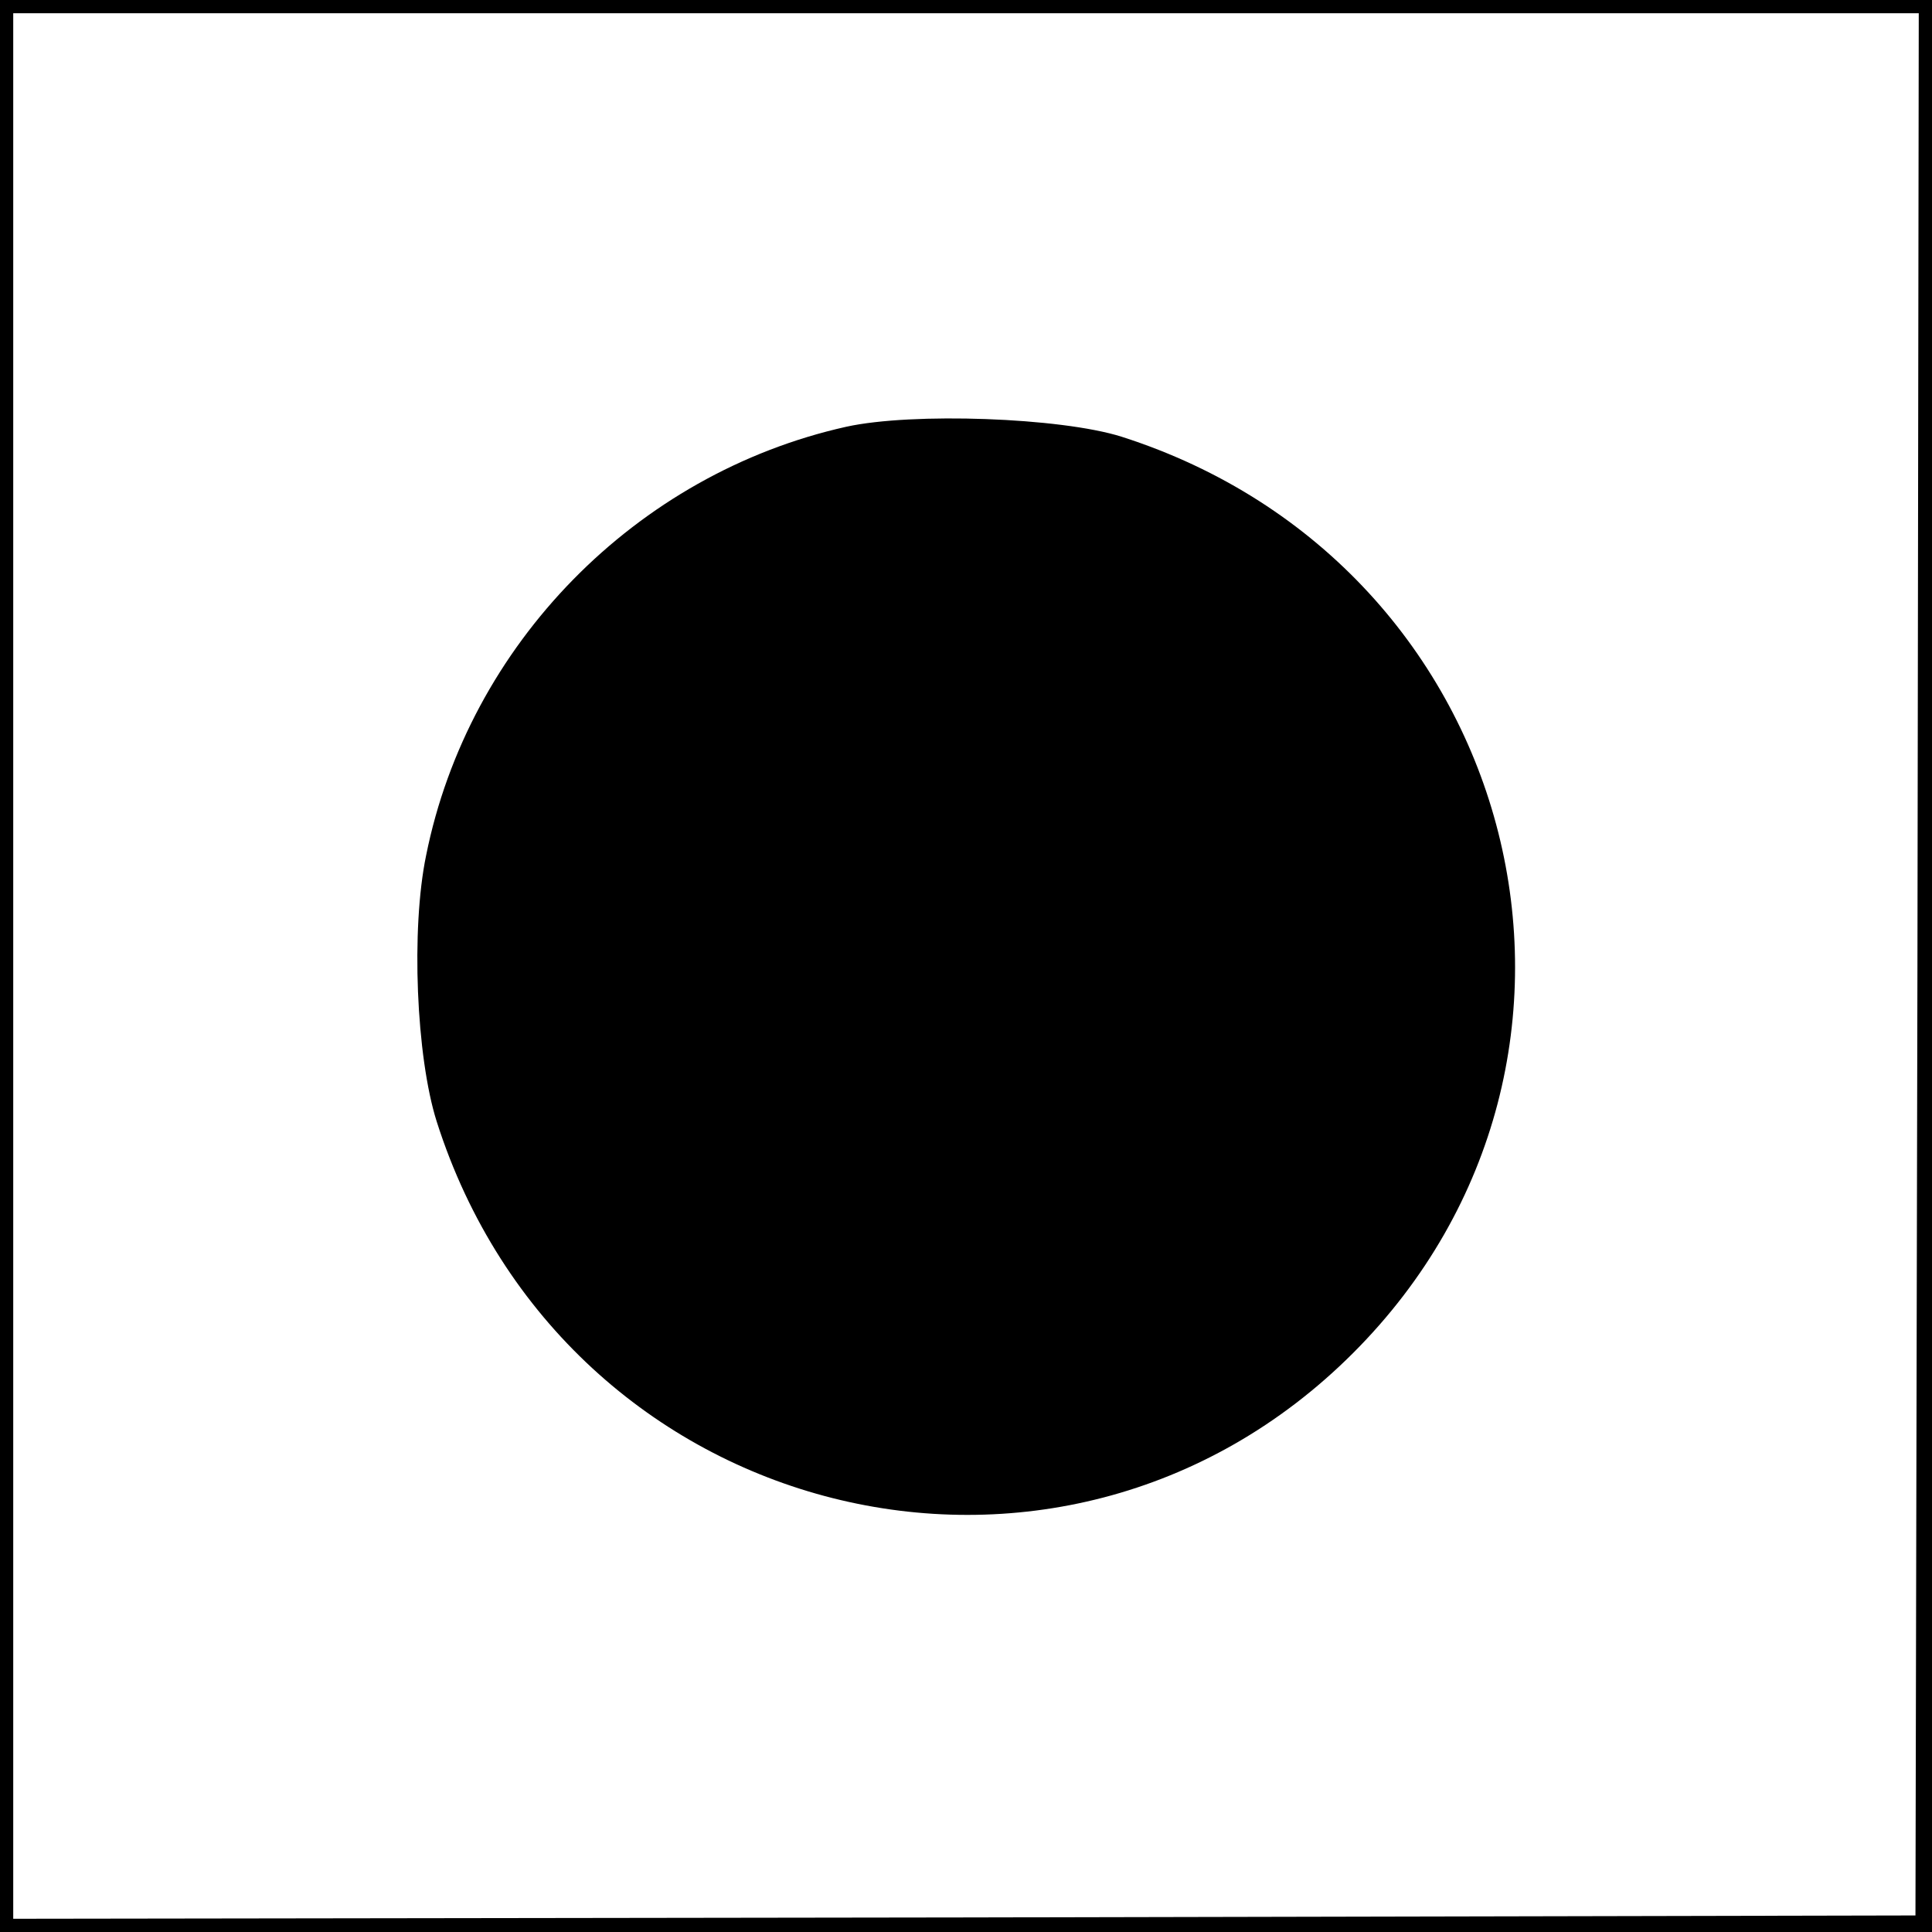
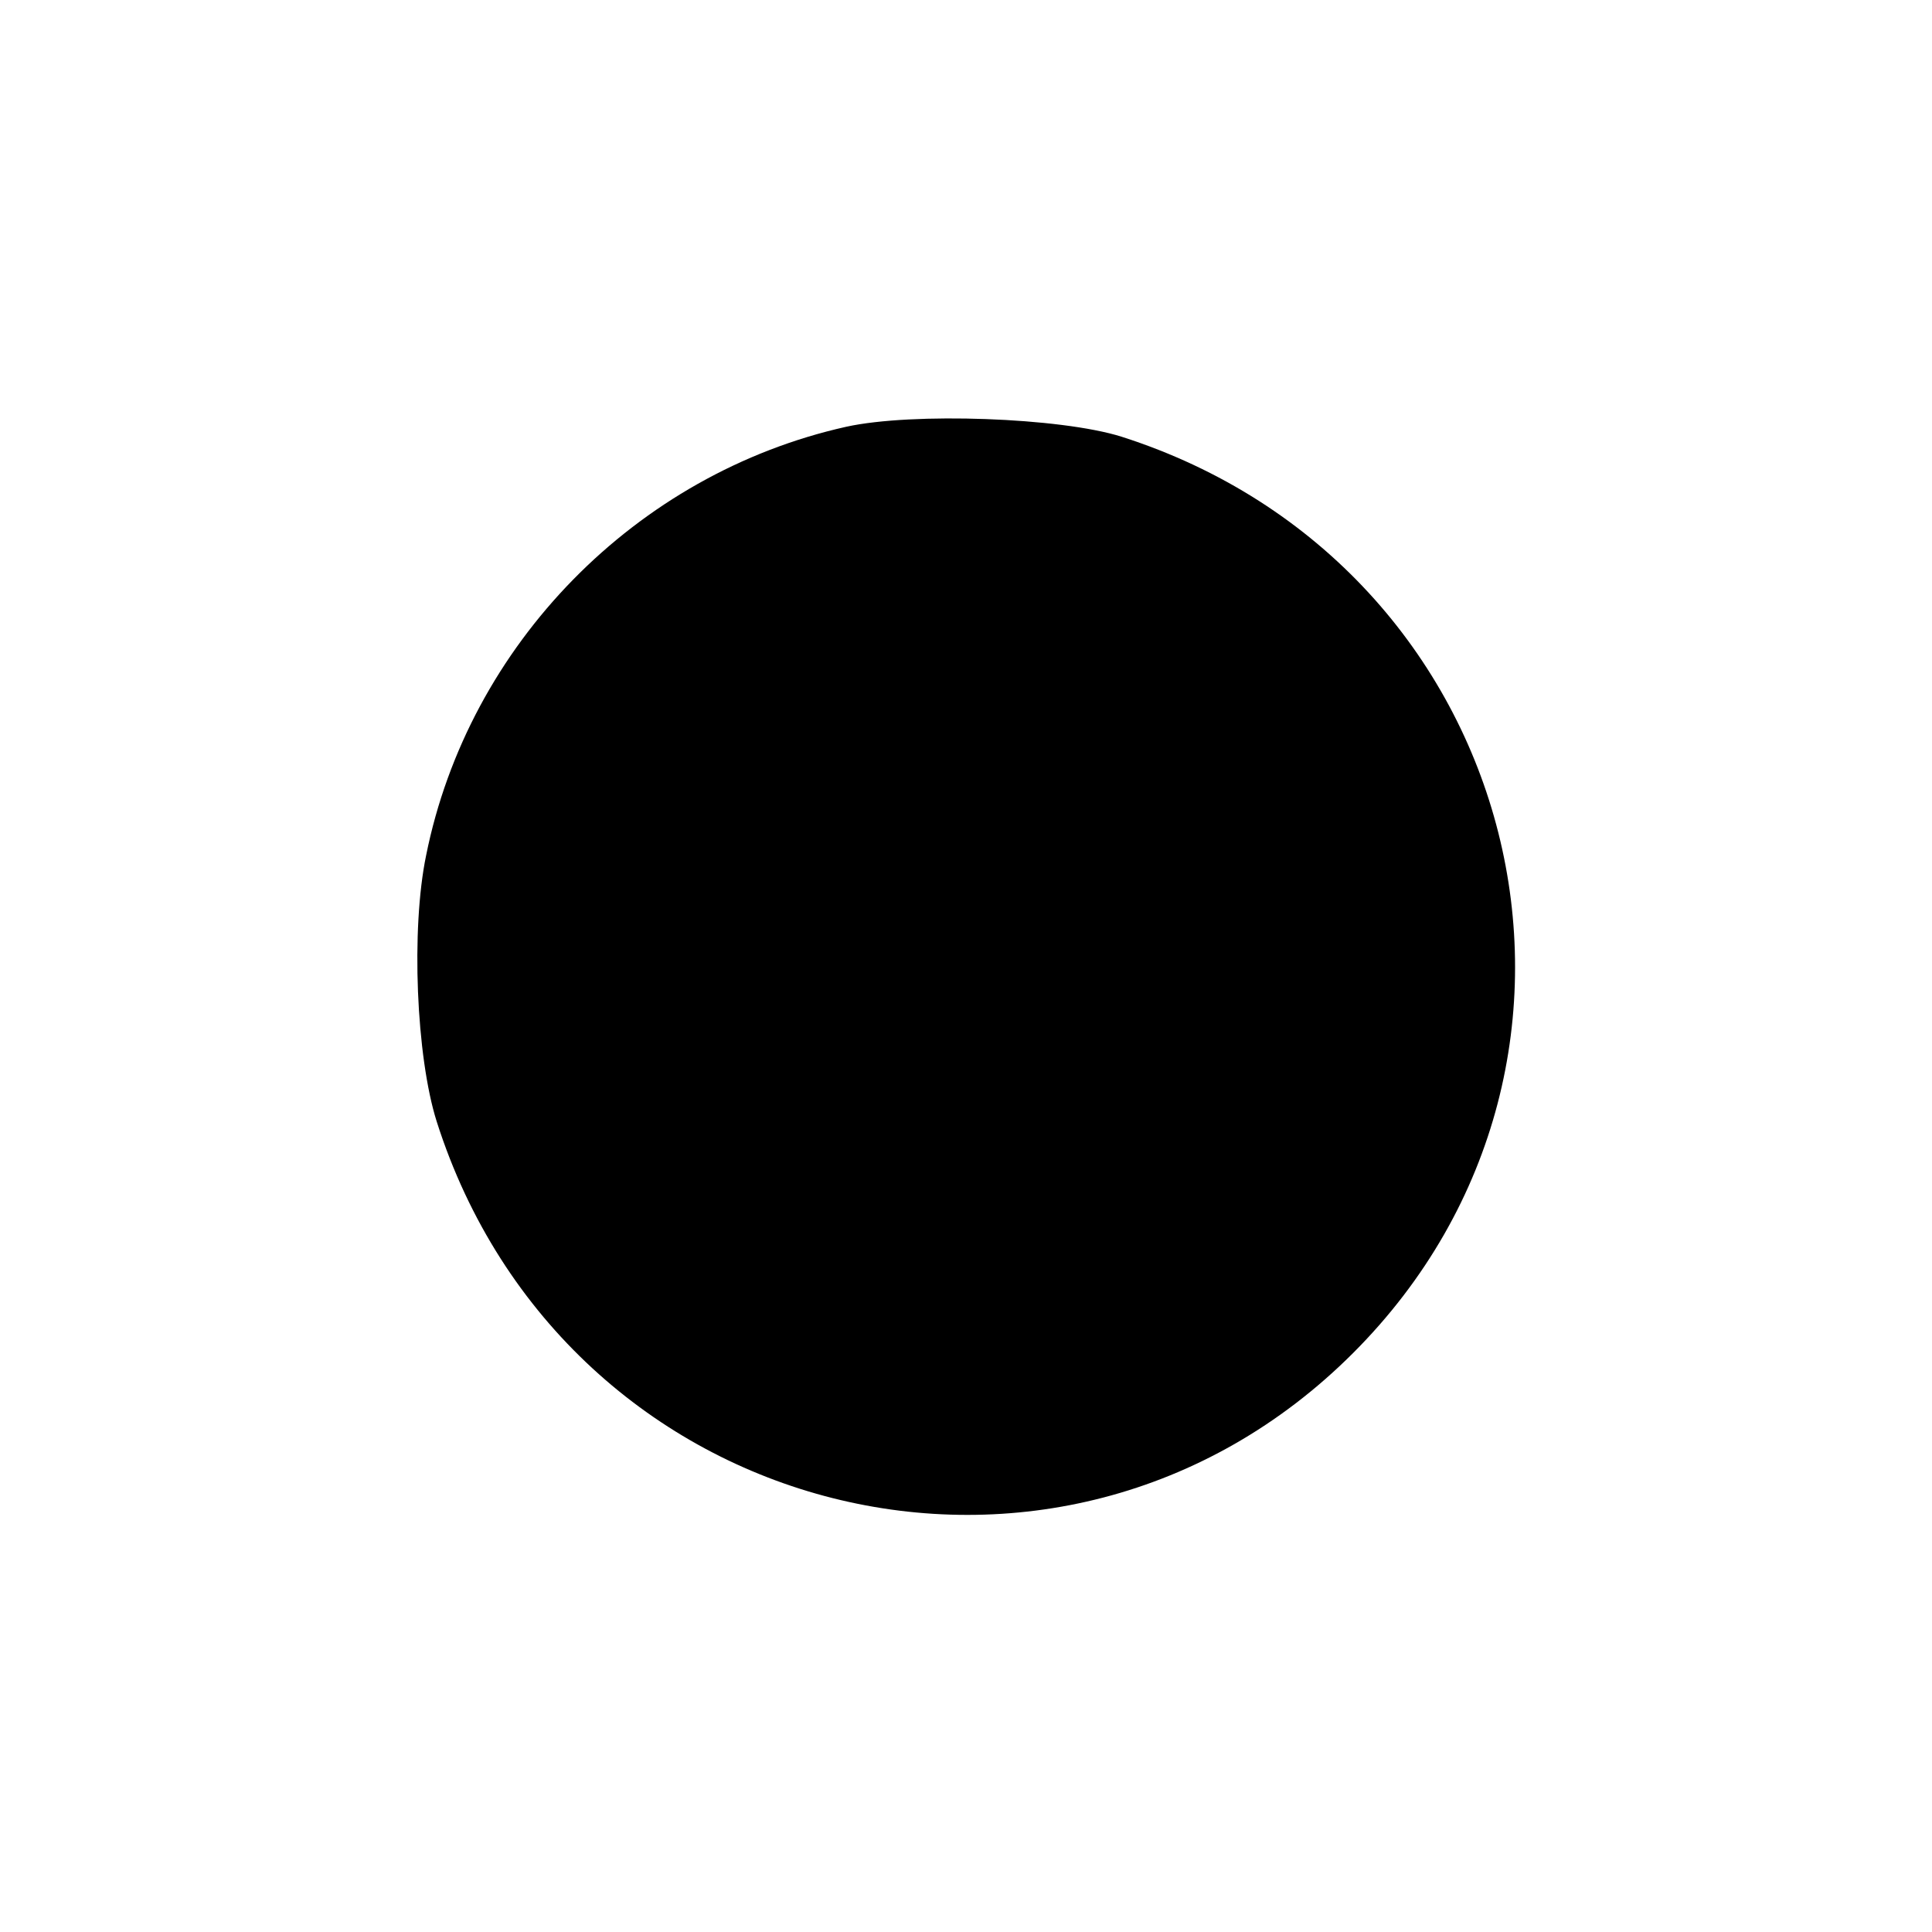
<svg xmlns="http://www.w3.org/2000/svg" version="1.0" width="292pt" height="292pt" viewBox="0 0 292 292" preserveAspectRatio="xMidYMid meet">
  <g transform="translate(0,292) scale(0.1,-0.1)" fill="#000000" stroke="none">
-     <path d="M0 1460 l0 -1460 1460 0 1460 0 0 1460 0 1460 -1460 0 -1460 0 0 -1460z m2898 3 l-3 -1438 -1437 -3 -1438 -2 0 1440 0 1440 1440 0 1440 0 -2 -1437z" />
    <path d="M1279 2275 c-318 -71 -571 -329 -635 -648 -23 -111 -15 -304 16 -402 193 -606 940 -795 1385 -350 445 445 257 1191 -350 1385 -92 29 -316 37 -416 15z" />
  </g>
</svg>